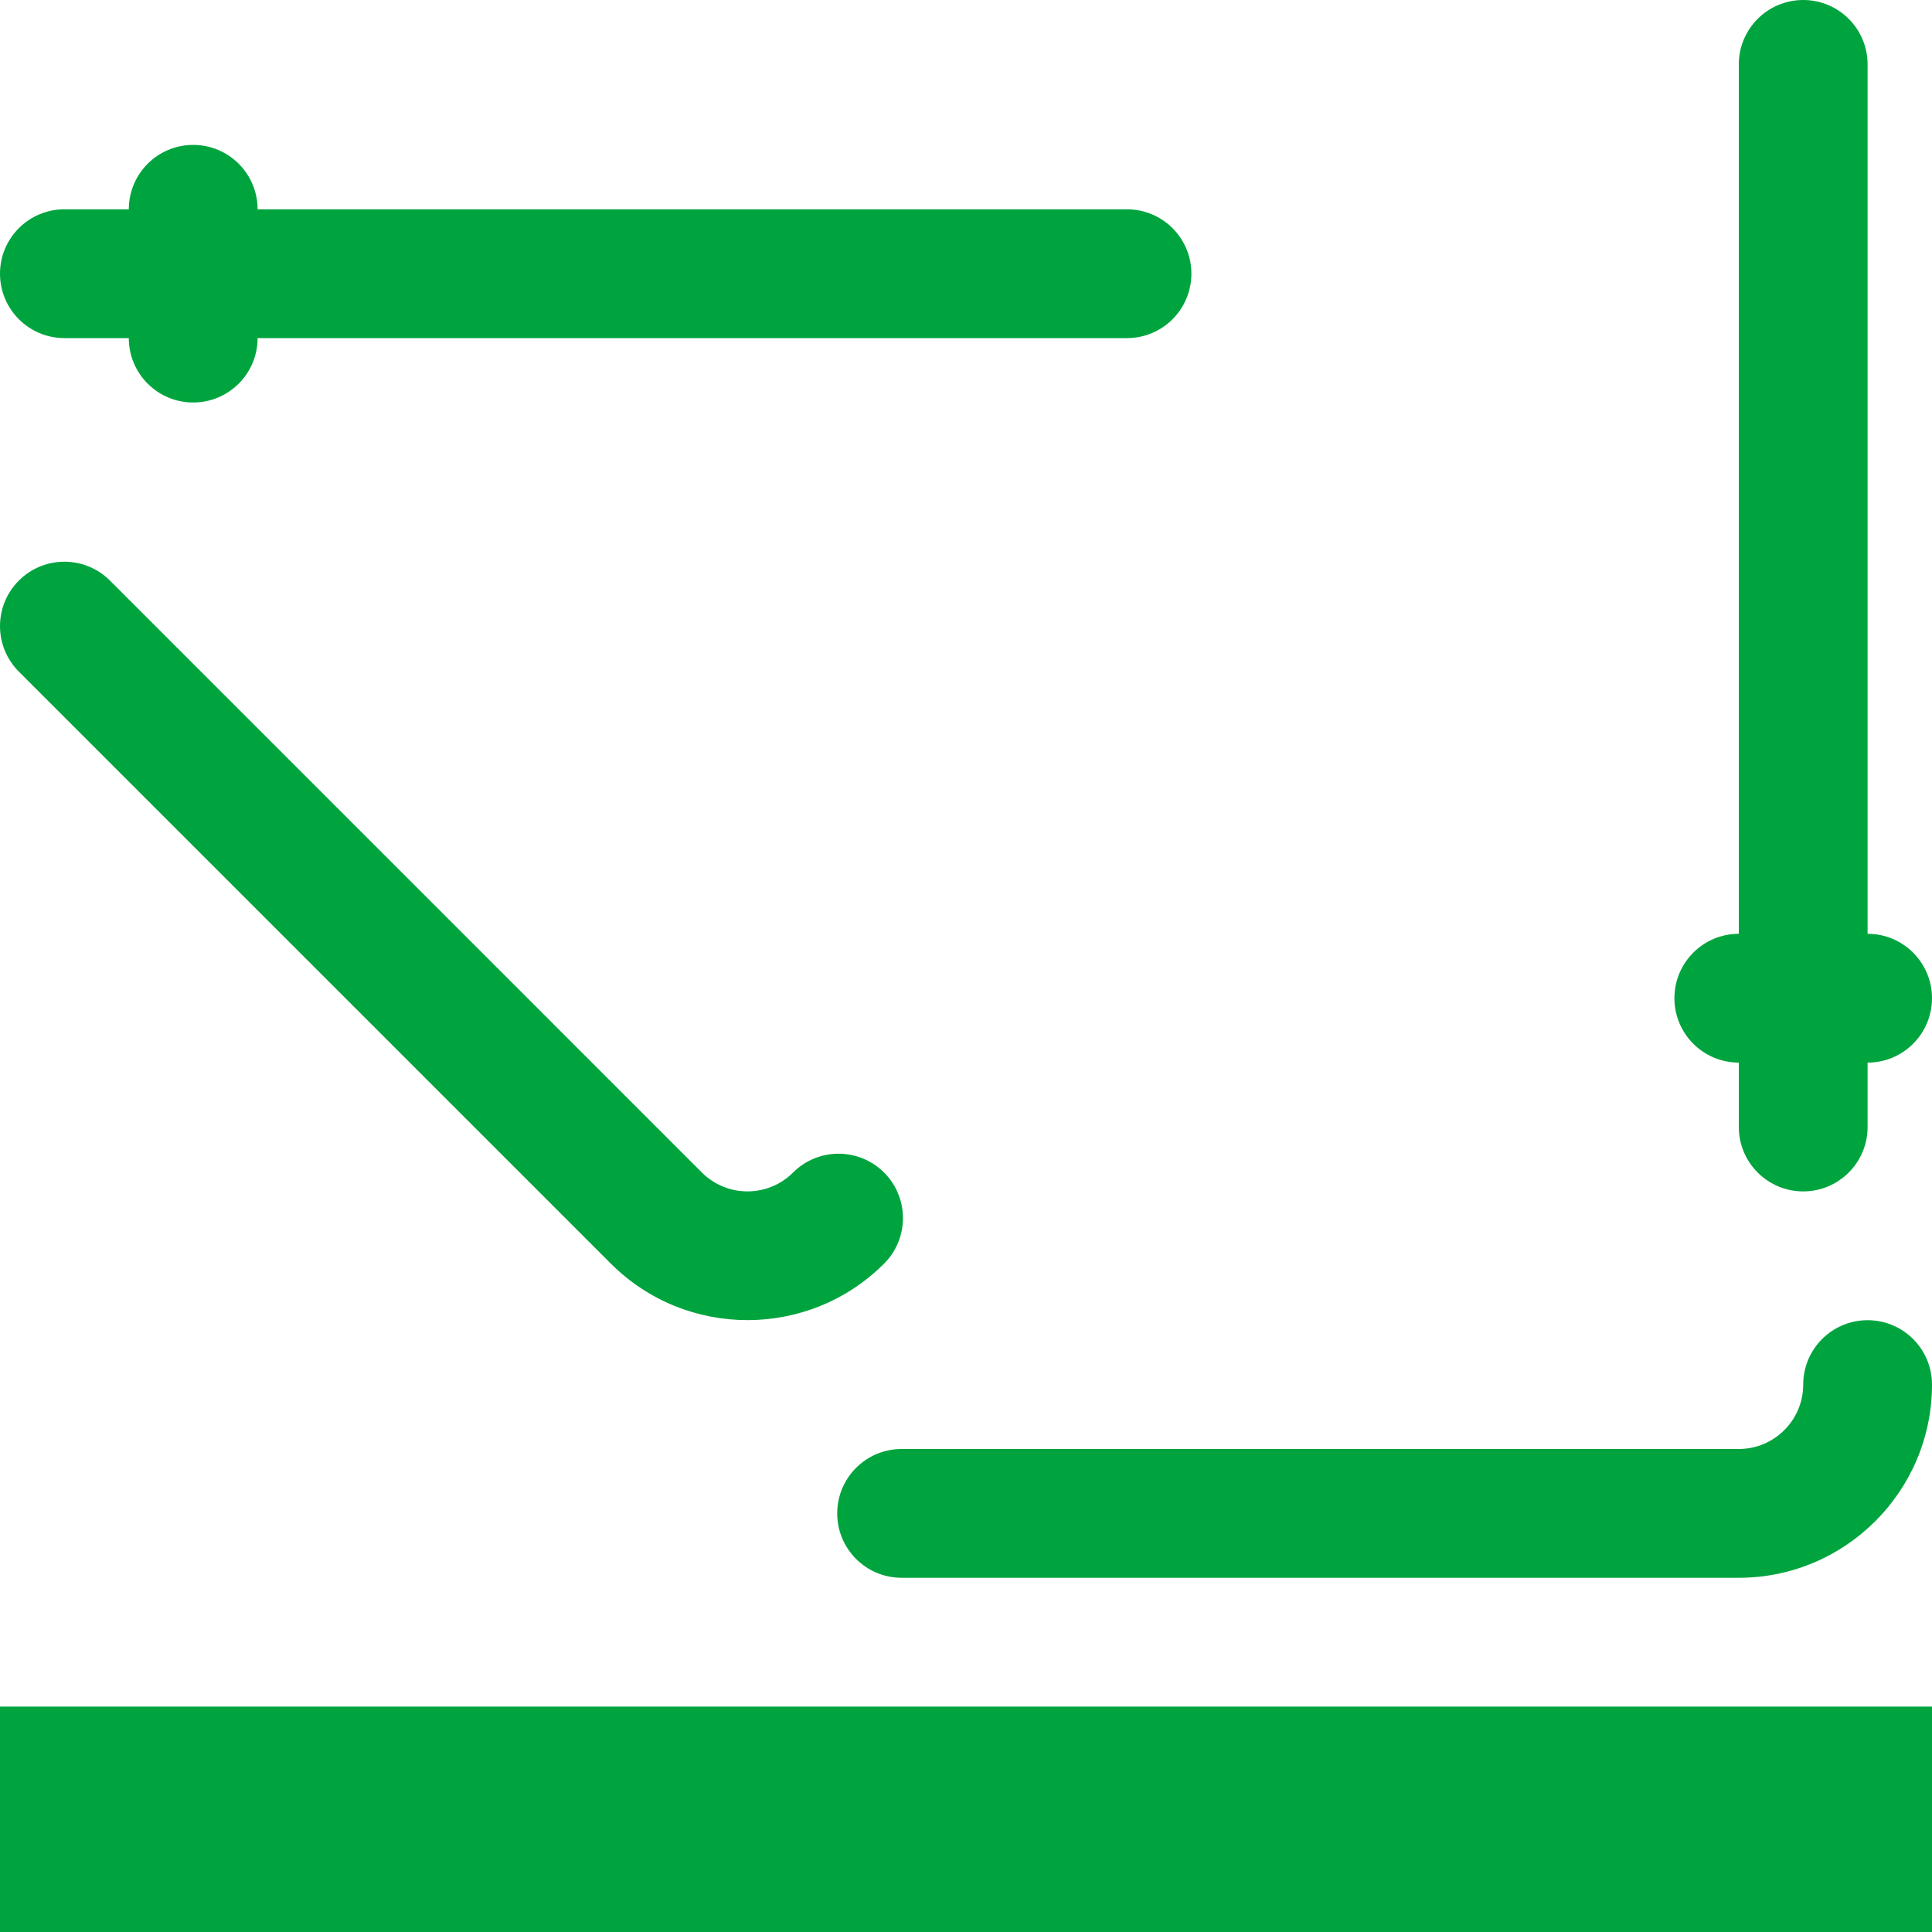
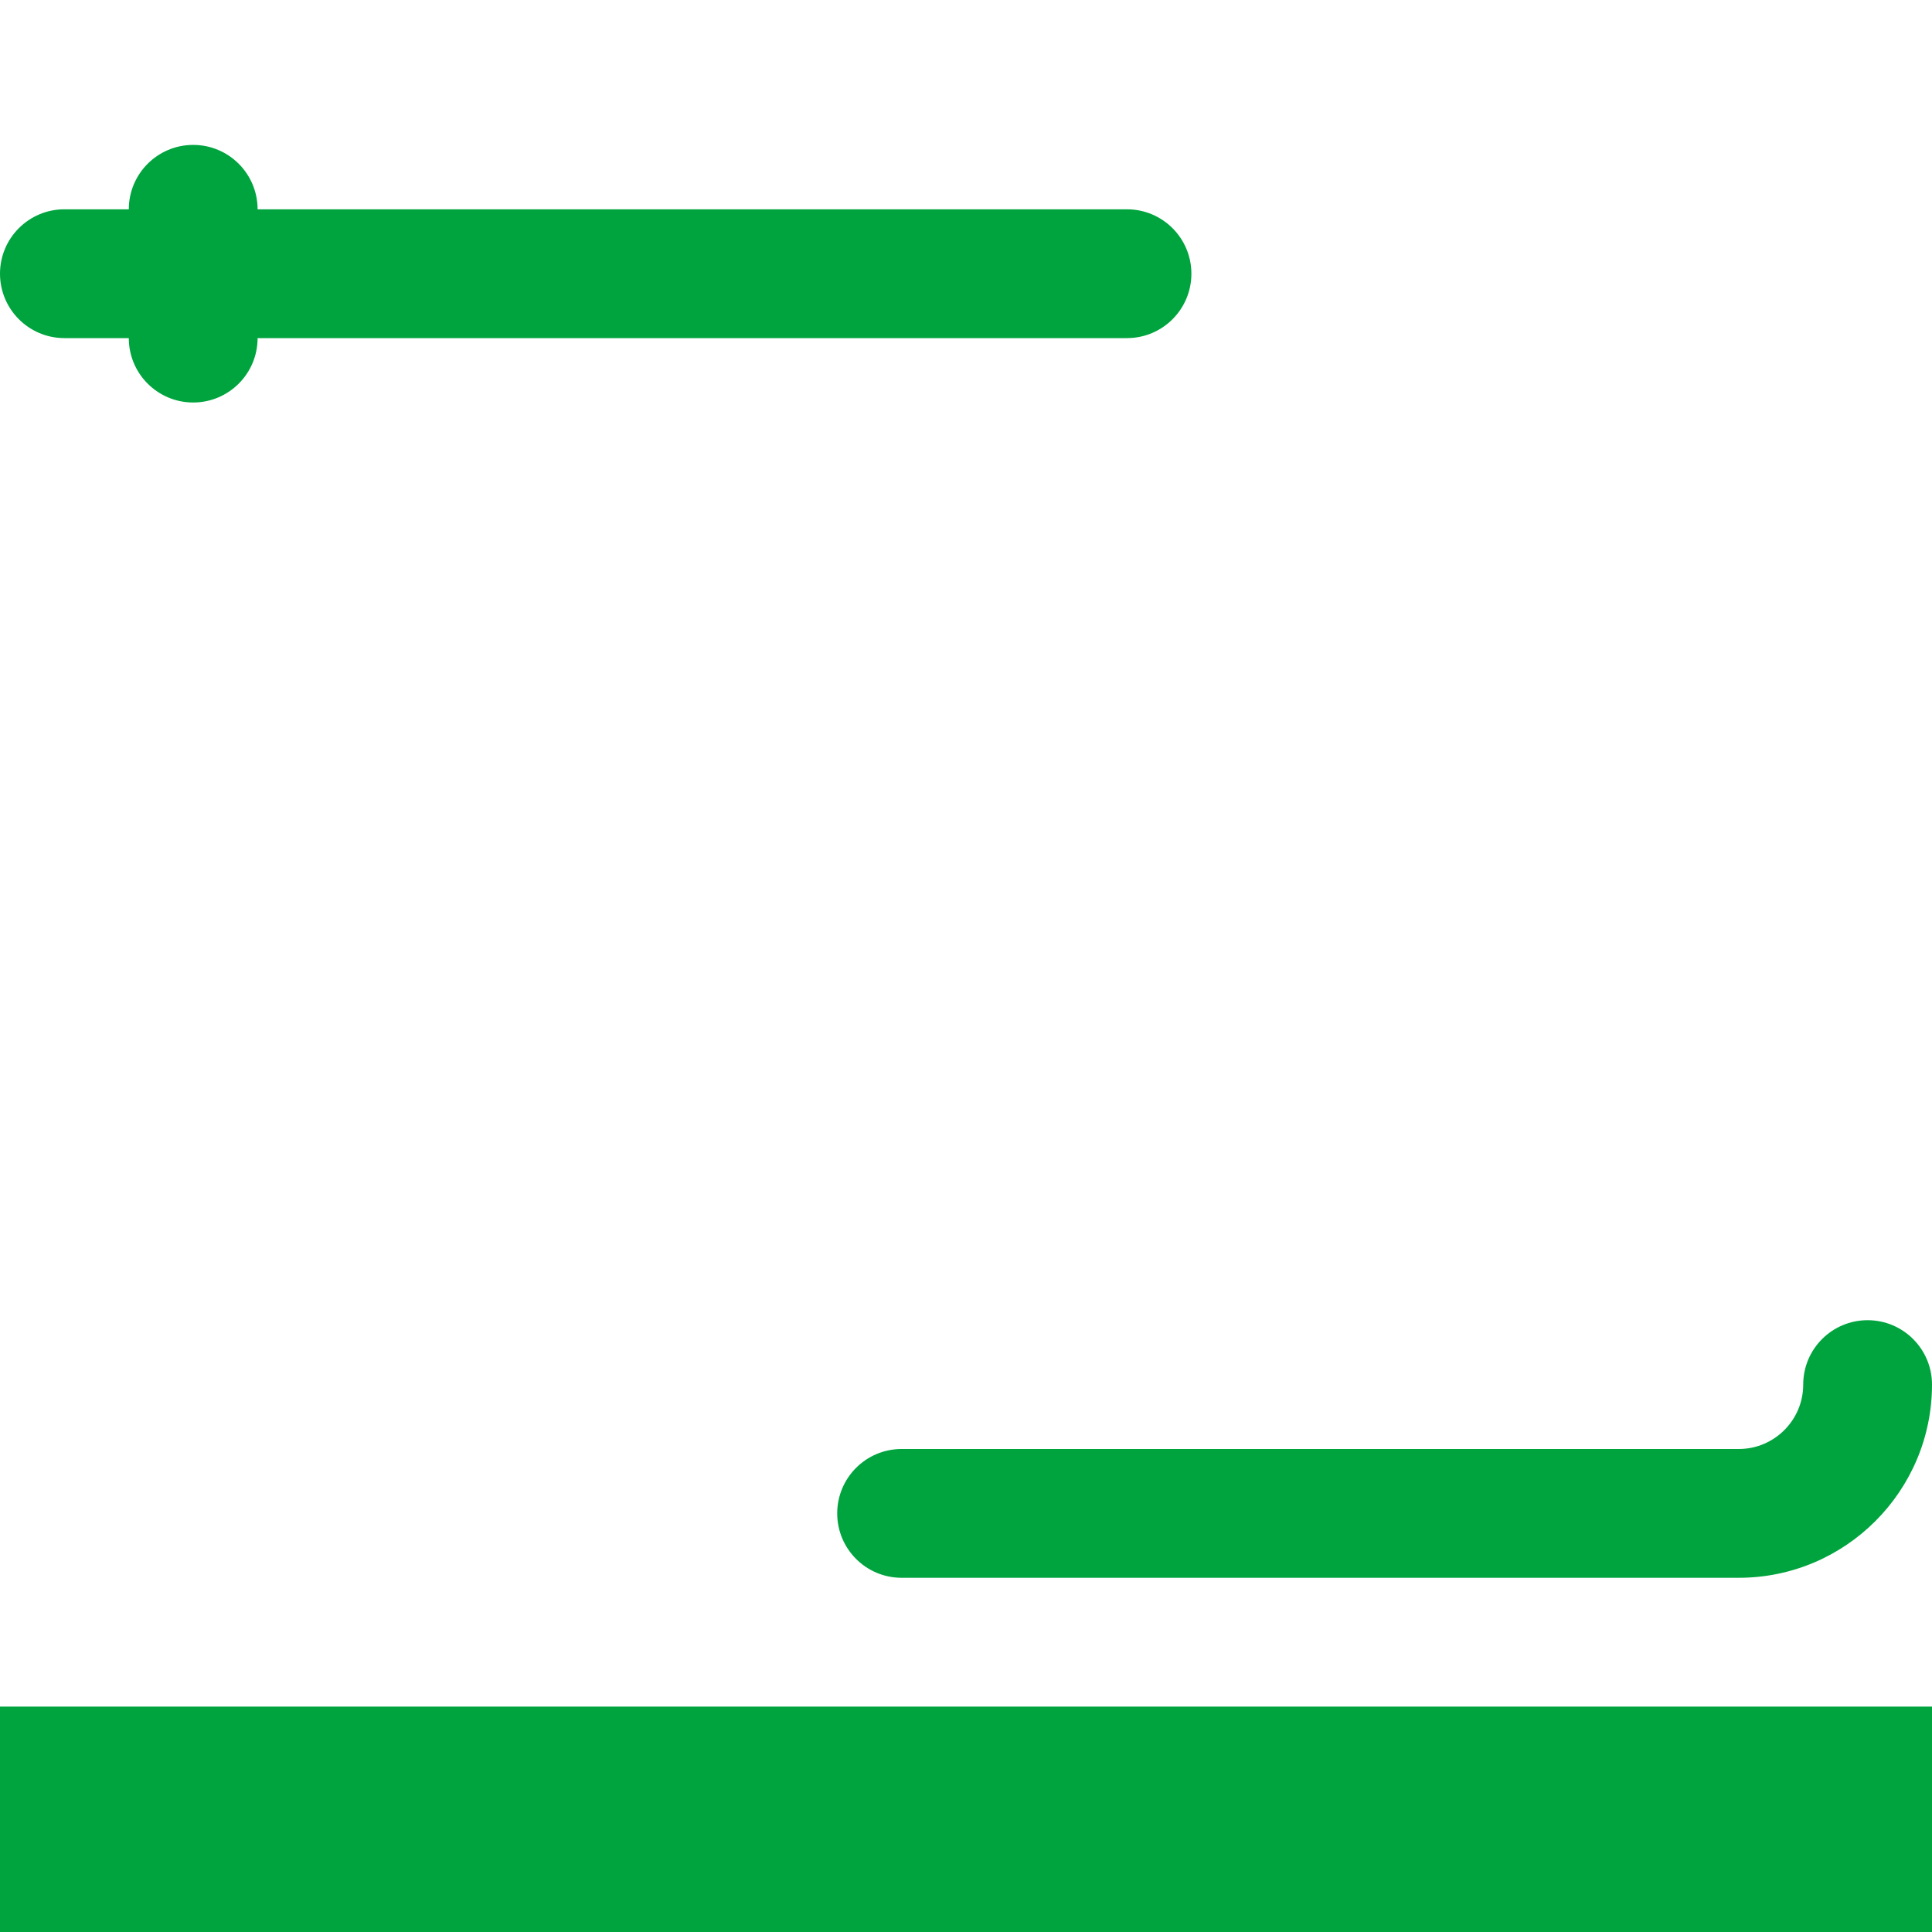
<svg xmlns="http://www.w3.org/2000/svg" version="1.1" id="Layer_1" x="0px" y="0px" width="512px" height="512px" viewBox="0 0 512 512" enable-background="new 0 0 512 512" xml:space="preserve">
  <g>
    <rect y="452.267" fill="#00A43E" width="512" height="59.733" />
    <path fill="#00A43E" d="M494.934,349.866c-9.424,0-17.066,7.642-17.066,17.066c0,9.409-7.658,17.067-17.066,17.067H238.934   c-9.424,0-17.066,7.642-17.066,17.066s7.643,17.066,17.066,17.066h221.867c28.234,0,51.199-22.967,51.199-51.2   C512,357.508,504.359,349.866,494.934,349.866z" />
-     <path fill="#00A43E" d="M460.801,281.6v17.066c0,9.426,7.643,17.067,17.066,17.067c9.426,0,17.066-7.642,17.066-17.067V281.6   c9.426,0,17.066-7.642,17.066-17.066s-7.641-17.066-17.066-17.066v-230.4C494.934,7.642,487.293,0,477.867,0   c-9.424,0-17.066,7.642-17.066,17.066v230.4c-9.426,0-17.066,7.642-17.066,17.066S451.375,281.6,460.801,281.6z" />
-     <path fill="#00A43E" d="M161.885,334.875c9.982,9.983,23.092,14.967,36.207,14.967c13.109,0,26.217-4.983,36.201-14.967   c6.666-6.658,6.666-17.467,0.008-24.134c-6.666-6.658-17.475-6.666-24.141,0c-6.66,6.65-17.484,6.65-24.143,0L29.135,153.858   c-6.668-6.667-17.467-6.667-24.135,0c-6.666,6.666-6.666,17.467,0,24.133L161.885,334.875z" />
    <path fill="#00A43E" d="M17.068,89.6h17.066c0,9.425,7.641,17.066,17.066,17.066c9.424,0,17.066-7.642,17.066-17.066h230.4   c9.424,0,17.066-7.642,17.066-17.066s-7.643-17.066-17.066-17.066h-230.4c0-9.426-7.643-17.067-17.066-17.067   c-9.426,0-17.066,7.642-17.066,17.067H17.068C7.643,55.467,0,63.108,0,72.533S7.643,89.6,17.068,89.6z" />
  </g>
</svg>